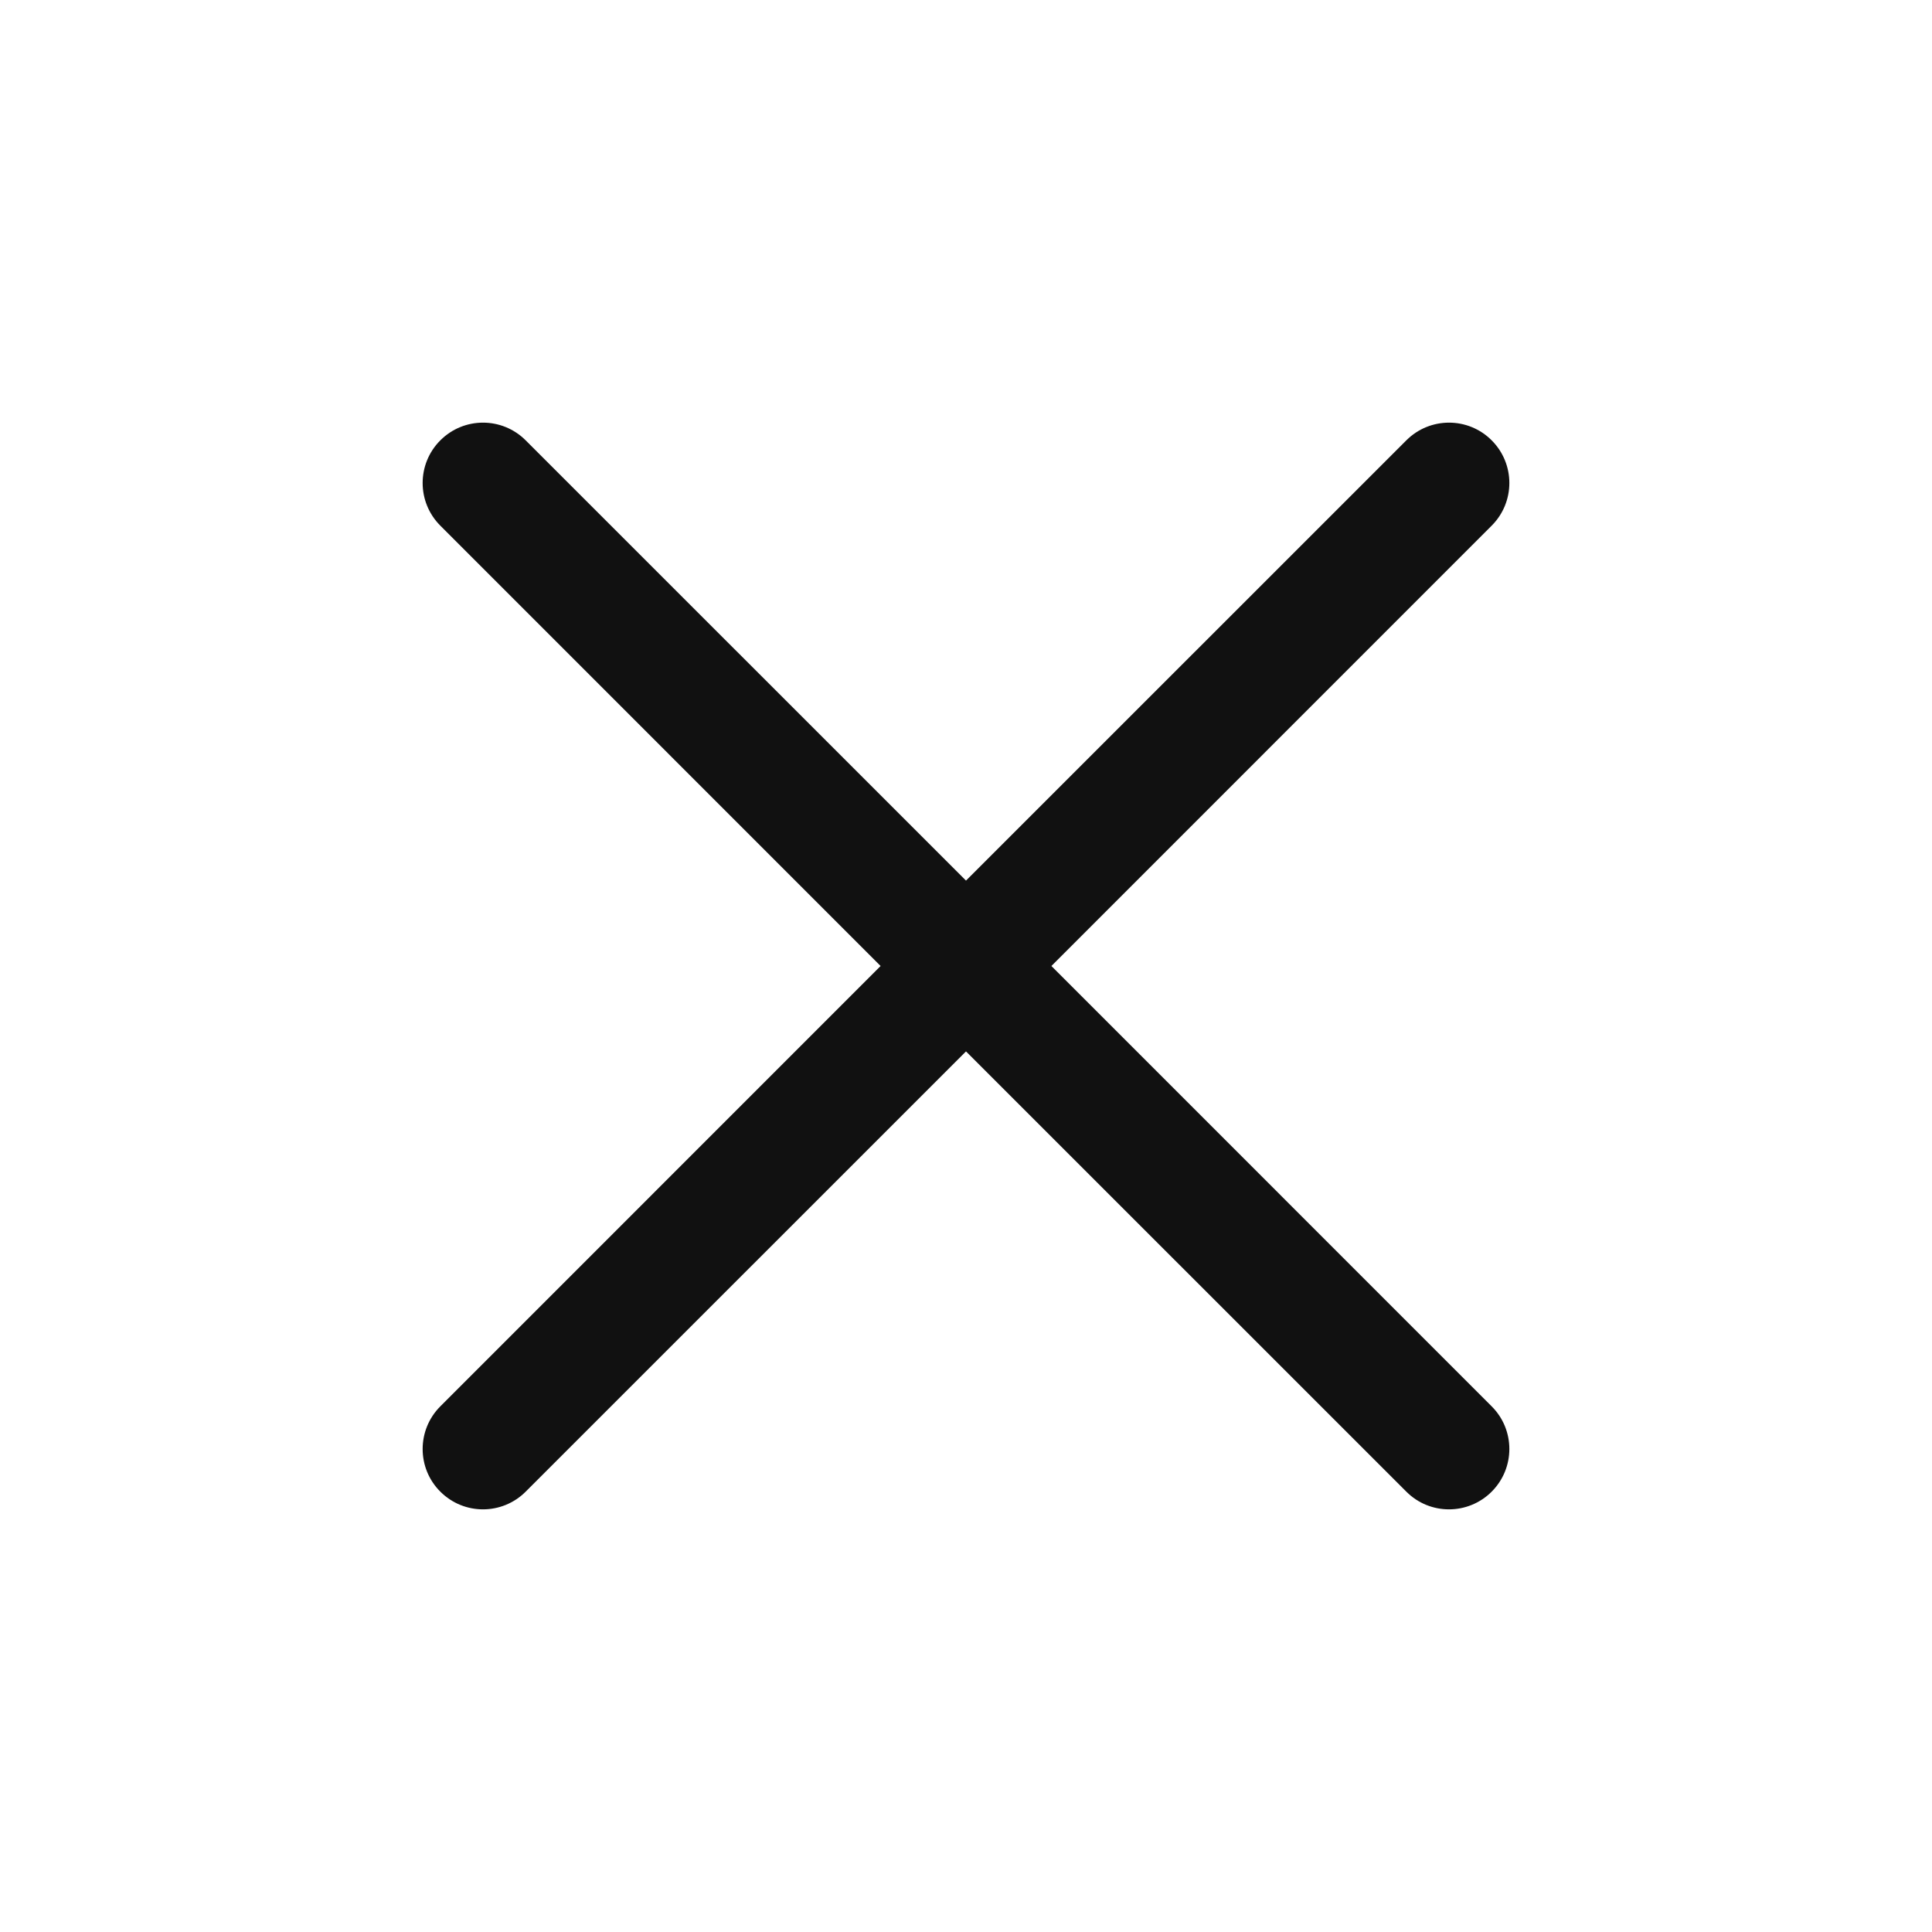
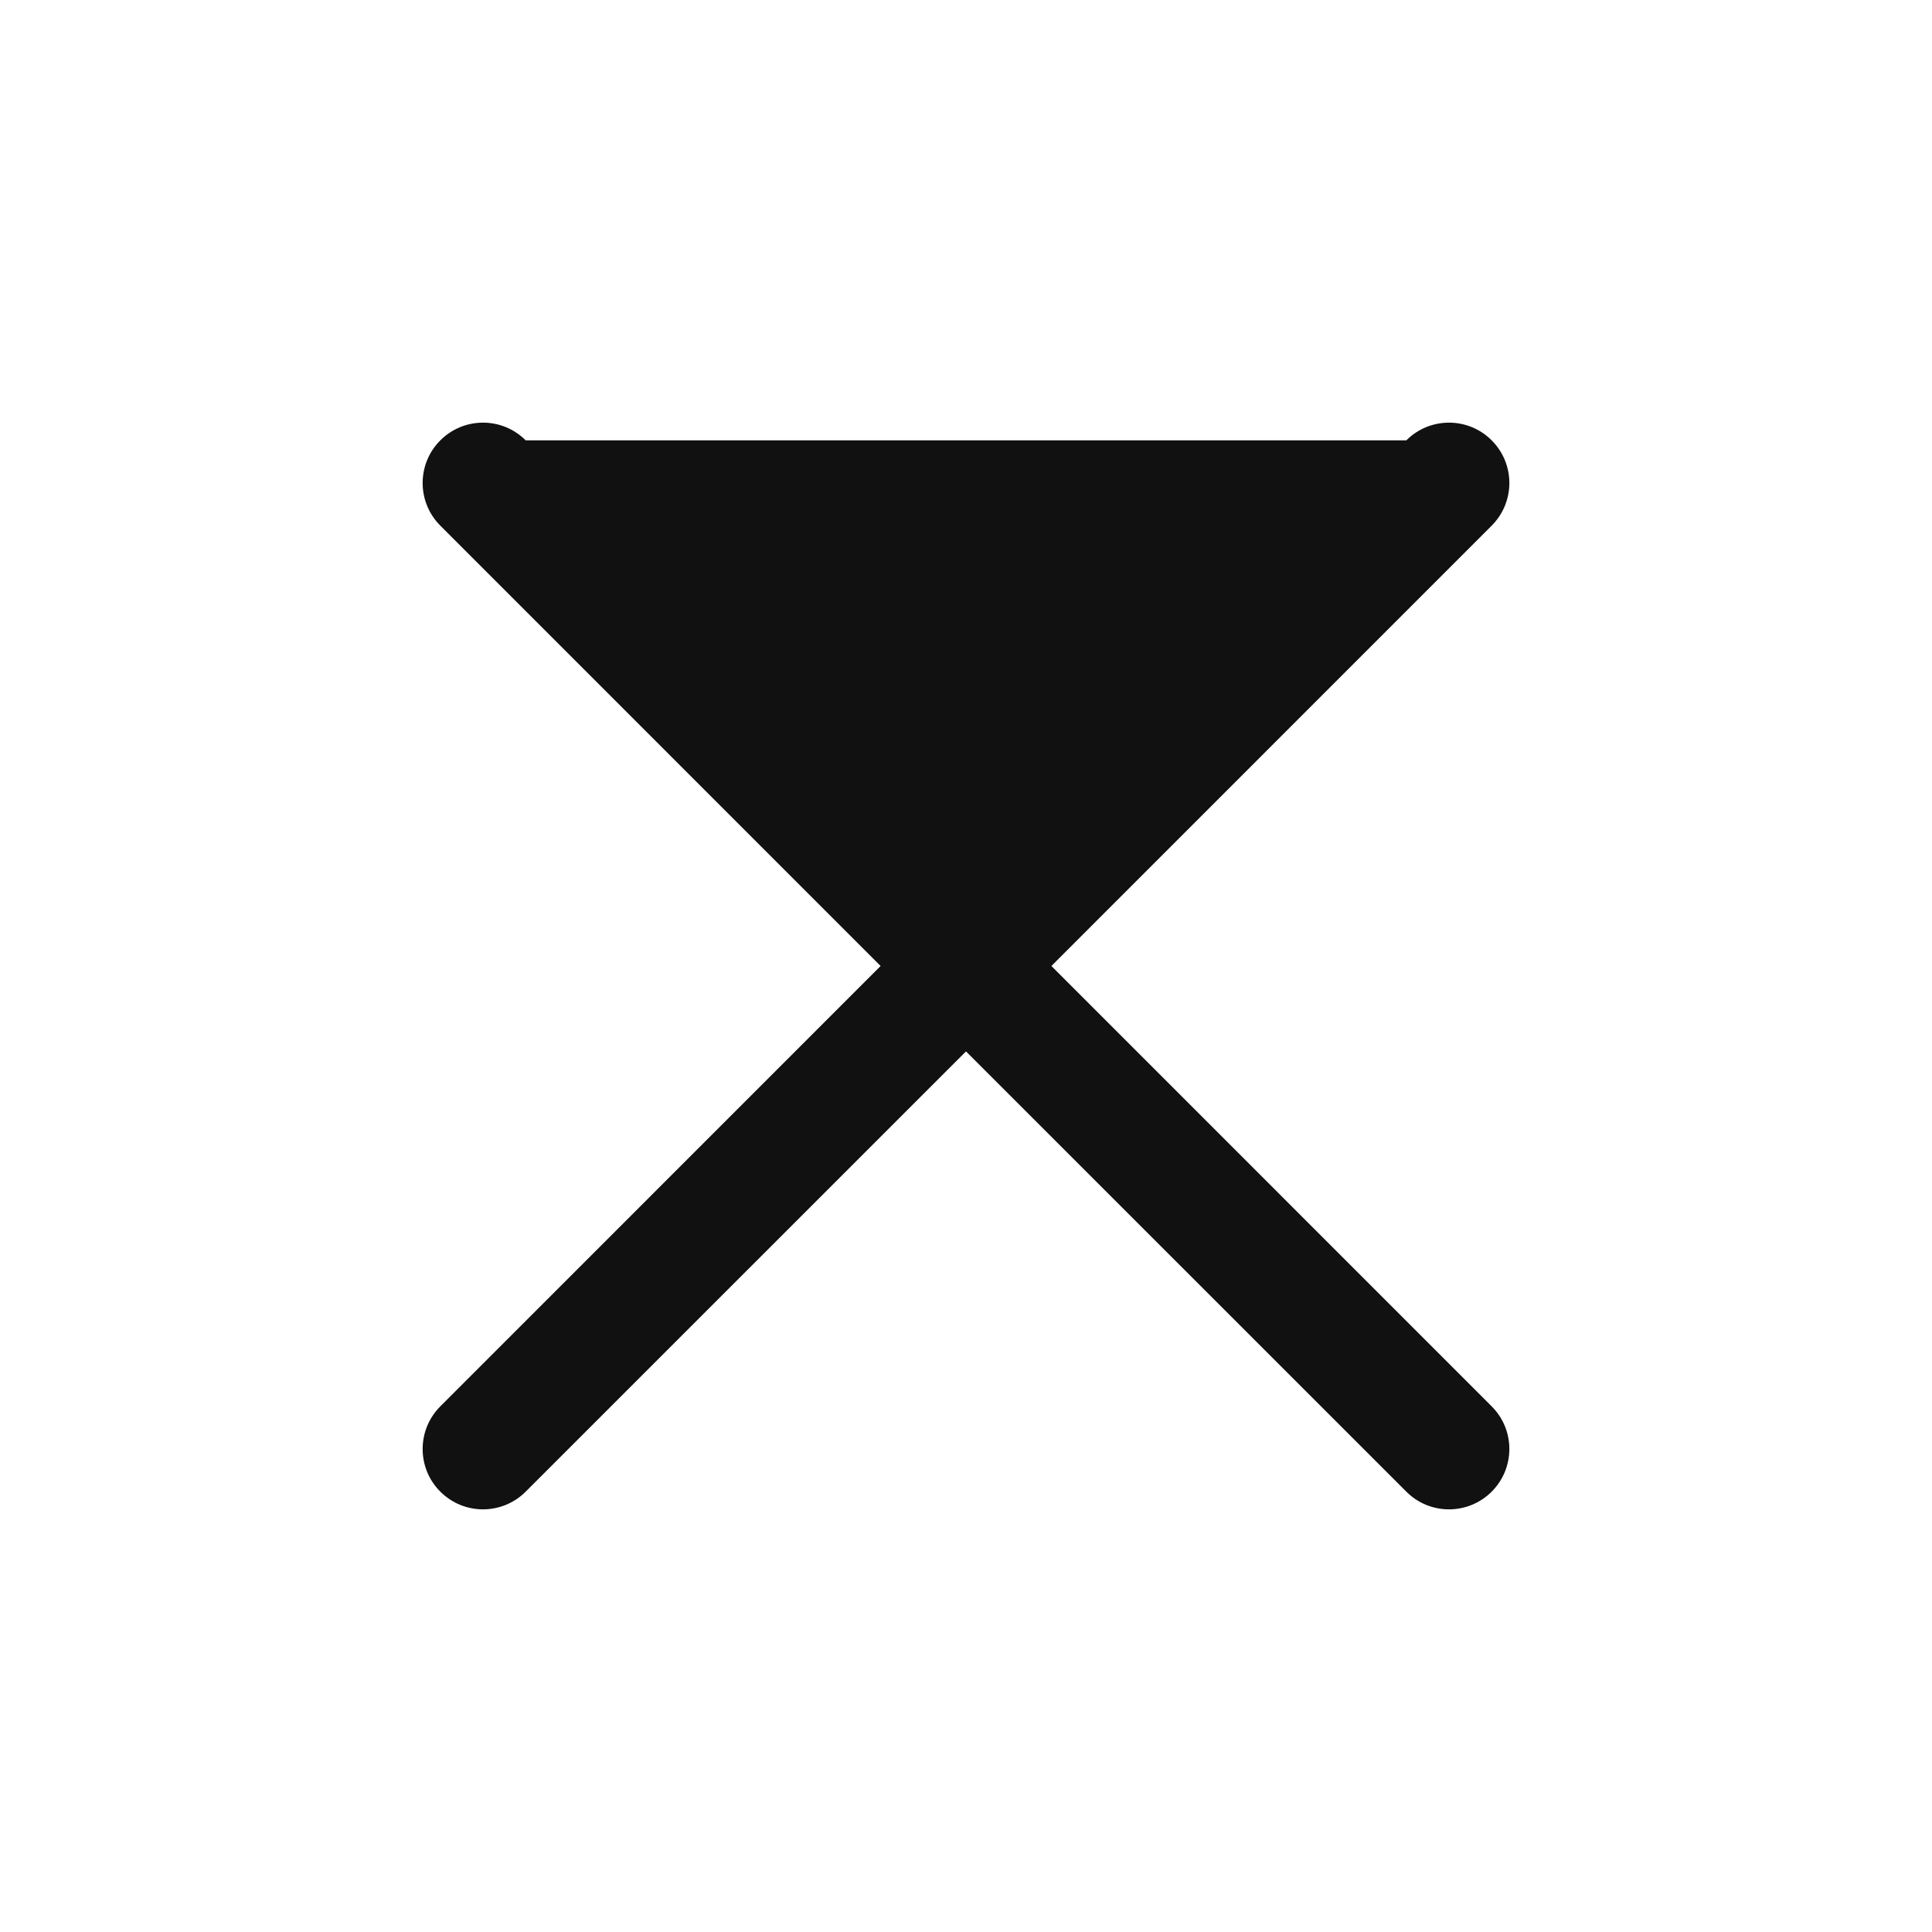
<svg xmlns="http://www.w3.org/2000/svg" width="24" height="24" viewBox="0 0 24 24" fill="none">
  <g id="ic-close">
-     <path id="Vector (Stroke)" fill-rule="evenodd" clip-rule="evenodd" d="M5.47 5.47C5.763 5.177 6.237 5.177 6.53 5.47L12 10.939L17.47 5.47C17.763 5.177 18.238 5.177 18.53 5.47C18.823 5.763 18.823 6.237 18.53 6.53L13.061 12L18.53 17.47C18.823 17.762 18.823 18.237 18.53 18.53C18.237 18.823 17.762 18.823 17.47 18.53L12 13.061L6.53 18.53C6.237 18.823 5.763 18.823 5.47 18.53C5.177 18.238 5.177 17.763 5.47 17.47L10.939 12L5.47 6.53C5.177 6.237 5.177 5.763 5.47 5.47Z" fill="#111111" />
+     <path id="Vector (Stroke)" fill-rule="evenodd" clip-rule="evenodd" d="M5.47 5.47C5.763 5.177 6.237 5.177 6.53 5.47L17.47 5.47C17.763 5.177 18.238 5.177 18.53 5.47C18.823 5.763 18.823 6.237 18.53 6.53L13.061 12L18.53 17.47C18.823 17.762 18.823 18.237 18.53 18.53C18.237 18.823 17.762 18.823 17.47 18.53L12 13.061L6.53 18.53C6.237 18.823 5.763 18.823 5.47 18.53C5.177 18.238 5.177 17.763 5.47 17.47L10.939 12L5.47 6.53C5.177 6.237 5.177 5.763 5.47 5.47Z" fill="#111111" />
  </g>
</svg>